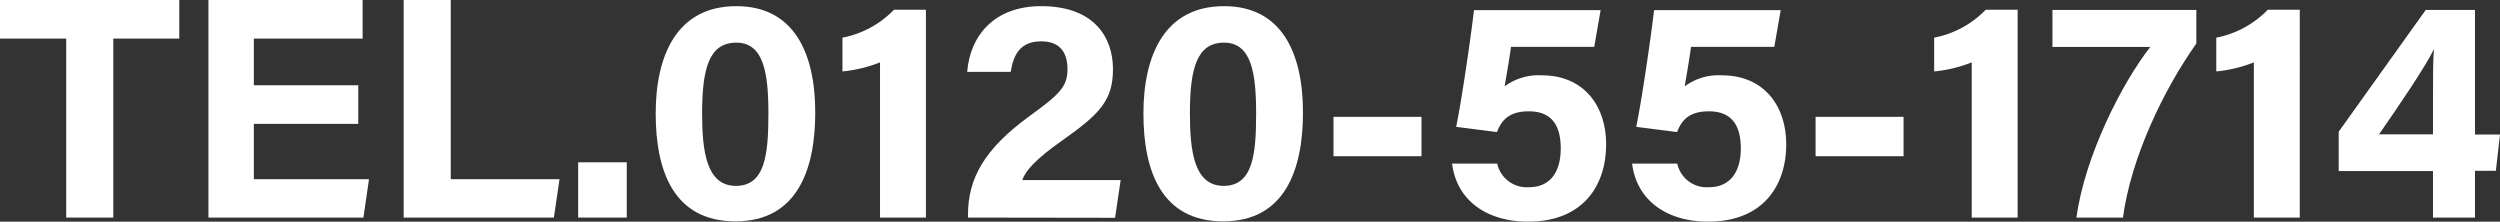
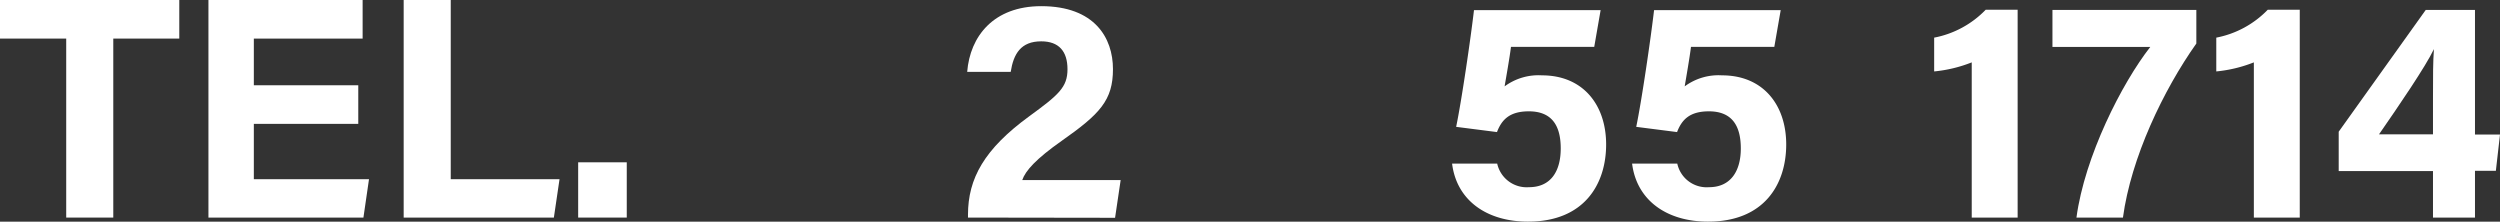
<svg xmlns="http://www.w3.org/2000/svg" viewBox="0 0 344.71 30.56">
  <rect x="0" y="0" width="344.71" height="30.56" fill="#333333" stroke="none" />
  <defs>
    <style>.cls-1{fill:#fff;}</style>
  </defs>
  <g id="レイヤー_2" data-name="レイヤー 2">
    <g id="レイヤー_1-2" data-name="レイヤー 1">
      <path class="cls-1" d="M9.13,5.32H0V0H24.72V5.32h-9.1V30H9.13Z" />
      <path class="cls-1" d="M49.4,17.08H35v7.63H50.88L50.11,30H28.74V0H50V5.32H35v6.44H49.4Z" />
      <path class="cls-1" d="M55.66,0h6.49V24.71h15L76.37,30H55.66Z" />
      <path class="cls-1" d="M79.72,30V22.38h6.7V30Z" />
-       <path class="cls-1" d="M112.41,15.52c0,7.88-2.5,15-11,15s-11-6.92-11-14.86S93.27.85,101.53.85C109.52.85,112.41,7.38,112.41,15.52Zm-15.6.11c0,5.27.61,10,4.66,10s4.48-4.38,4.48-10-.67-9.75-4.42-9.75S96.81,9.42,96.81,15.63Z" />
-       <path class="cls-1" d="M121.34,30V8.6a19,19,0,0,1-5.18,1.25V5.19a13.38,13.38,0,0,0,7.11-3.85h4.4V30Z" />
      <path class="cls-1" d="M133.47,30v-.39c0-5,2.25-9.06,8.45-13.58,4.05-2.95,5.27-4,5.27-6.48S146,5.7,143.57,5.7c-2.81,0-3.82,1.72-4.21,4.21h-6C133.75,5,137,.85,143.57.85c7.37,0,9.89,4.38,9.89,8.68s-1.8,6.19-7.07,9.89c-3.54,2.49-5,4.12-5.44,5.41h13.57l-.77,5.2Z" />
-       <path class="cls-1" d="M179.66,15.52c0,7.88-2.5,15-11,15s-11-6.92-11-14.86S160.52.85,168.78.85C176.77.85,179.66,7.38,179.66,15.52Zm-15.59.11c0,5.27.6,10,4.65,10s4.48-4.38,4.48-10-.67-9.75-4.42-9.75S164.07,9.42,164.07,15.63Z" />
-       <path class="cls-1" d="M196,16.11v5.43H183.87V16.11Z" />
      <path class="cls-1" d="M219.82,6.46H208.34c-.19,1.52-.68,4.28-.88,5.45a7.85,7.85,0,0,1,5.16-1.52c5.66,0,8.84,4.08,8.84,9.53s-3,10.64-10.77,10.64c-5.67,0-9.84-2.91-10.47-8h6.22a4.16,4.16,0,0,0,4.38,3.25c3,0,4.38-2.18,4.38-5.34,0-3-1.1-5.12-4.4-5.12-2.66,0-3.74,1.16-4.39,2.86l-5.63-.72c.76-3.65,2-12.16,2.46-16.09H220.7Z" />
      <path class="cls-1" d="M244.65,6.46H233.16c-.19,1.52-.67,4.28-.87,5.45a7.83,7.83,0,0,1,5.16-1.52c5.66,0,8.84,4.08,8.84,9.53s-3,10.64-10.78,10.64c-5.66,0-9.83-2.91-10.47-8h6.23a4.14,4.14,0,0,0,4.38,3.25c2.95,0,4.38-2.18,4.38-5.34,0-3-1.11-5.12-4.4-5.12-2.66,0-3.74,1.16-4.39,2.86l-5.63-.72c.76-3.65,2-12.16,2.46-16.09h17.46Z" />
-       <path class="cls-1" d="M262.47,16.11v5.43H250.34V16.11Z" />
      <path class="cls-1" d="M271.87,30V8.6a19,19,0,0,1-5.18,1.25V5.19a13.38,13.38,0,0,0,7.11-3.85h4.4V30Z" />
      <path class="cls-1" d="M302.84,1.37V6c-4.55,6.43-9,15.73-10.12,24h-6.41c1.13-8.43,6.27-18.54,10.18-23.53H283V1.37Z" />
      <path class="cls-1" d="M310.77,30V8.6a19,19,0,0,1-5.18,1.25V5.19a13.39,13.39,0,0,0,7.1-3.85h4.41V30Z" />
      <path class="cls-1" d="M335.47,30V23.59h-13V18.16l12-16.79h6.79V18.55h3.45l-.57,5h-2.88V30Zm0-16.59c0-3.1,0-4.83.13-6.64-1.14,2.4-4.87,7.86-7.57,11.75h7.44Z" />
    </g>
  </g>
</svg>